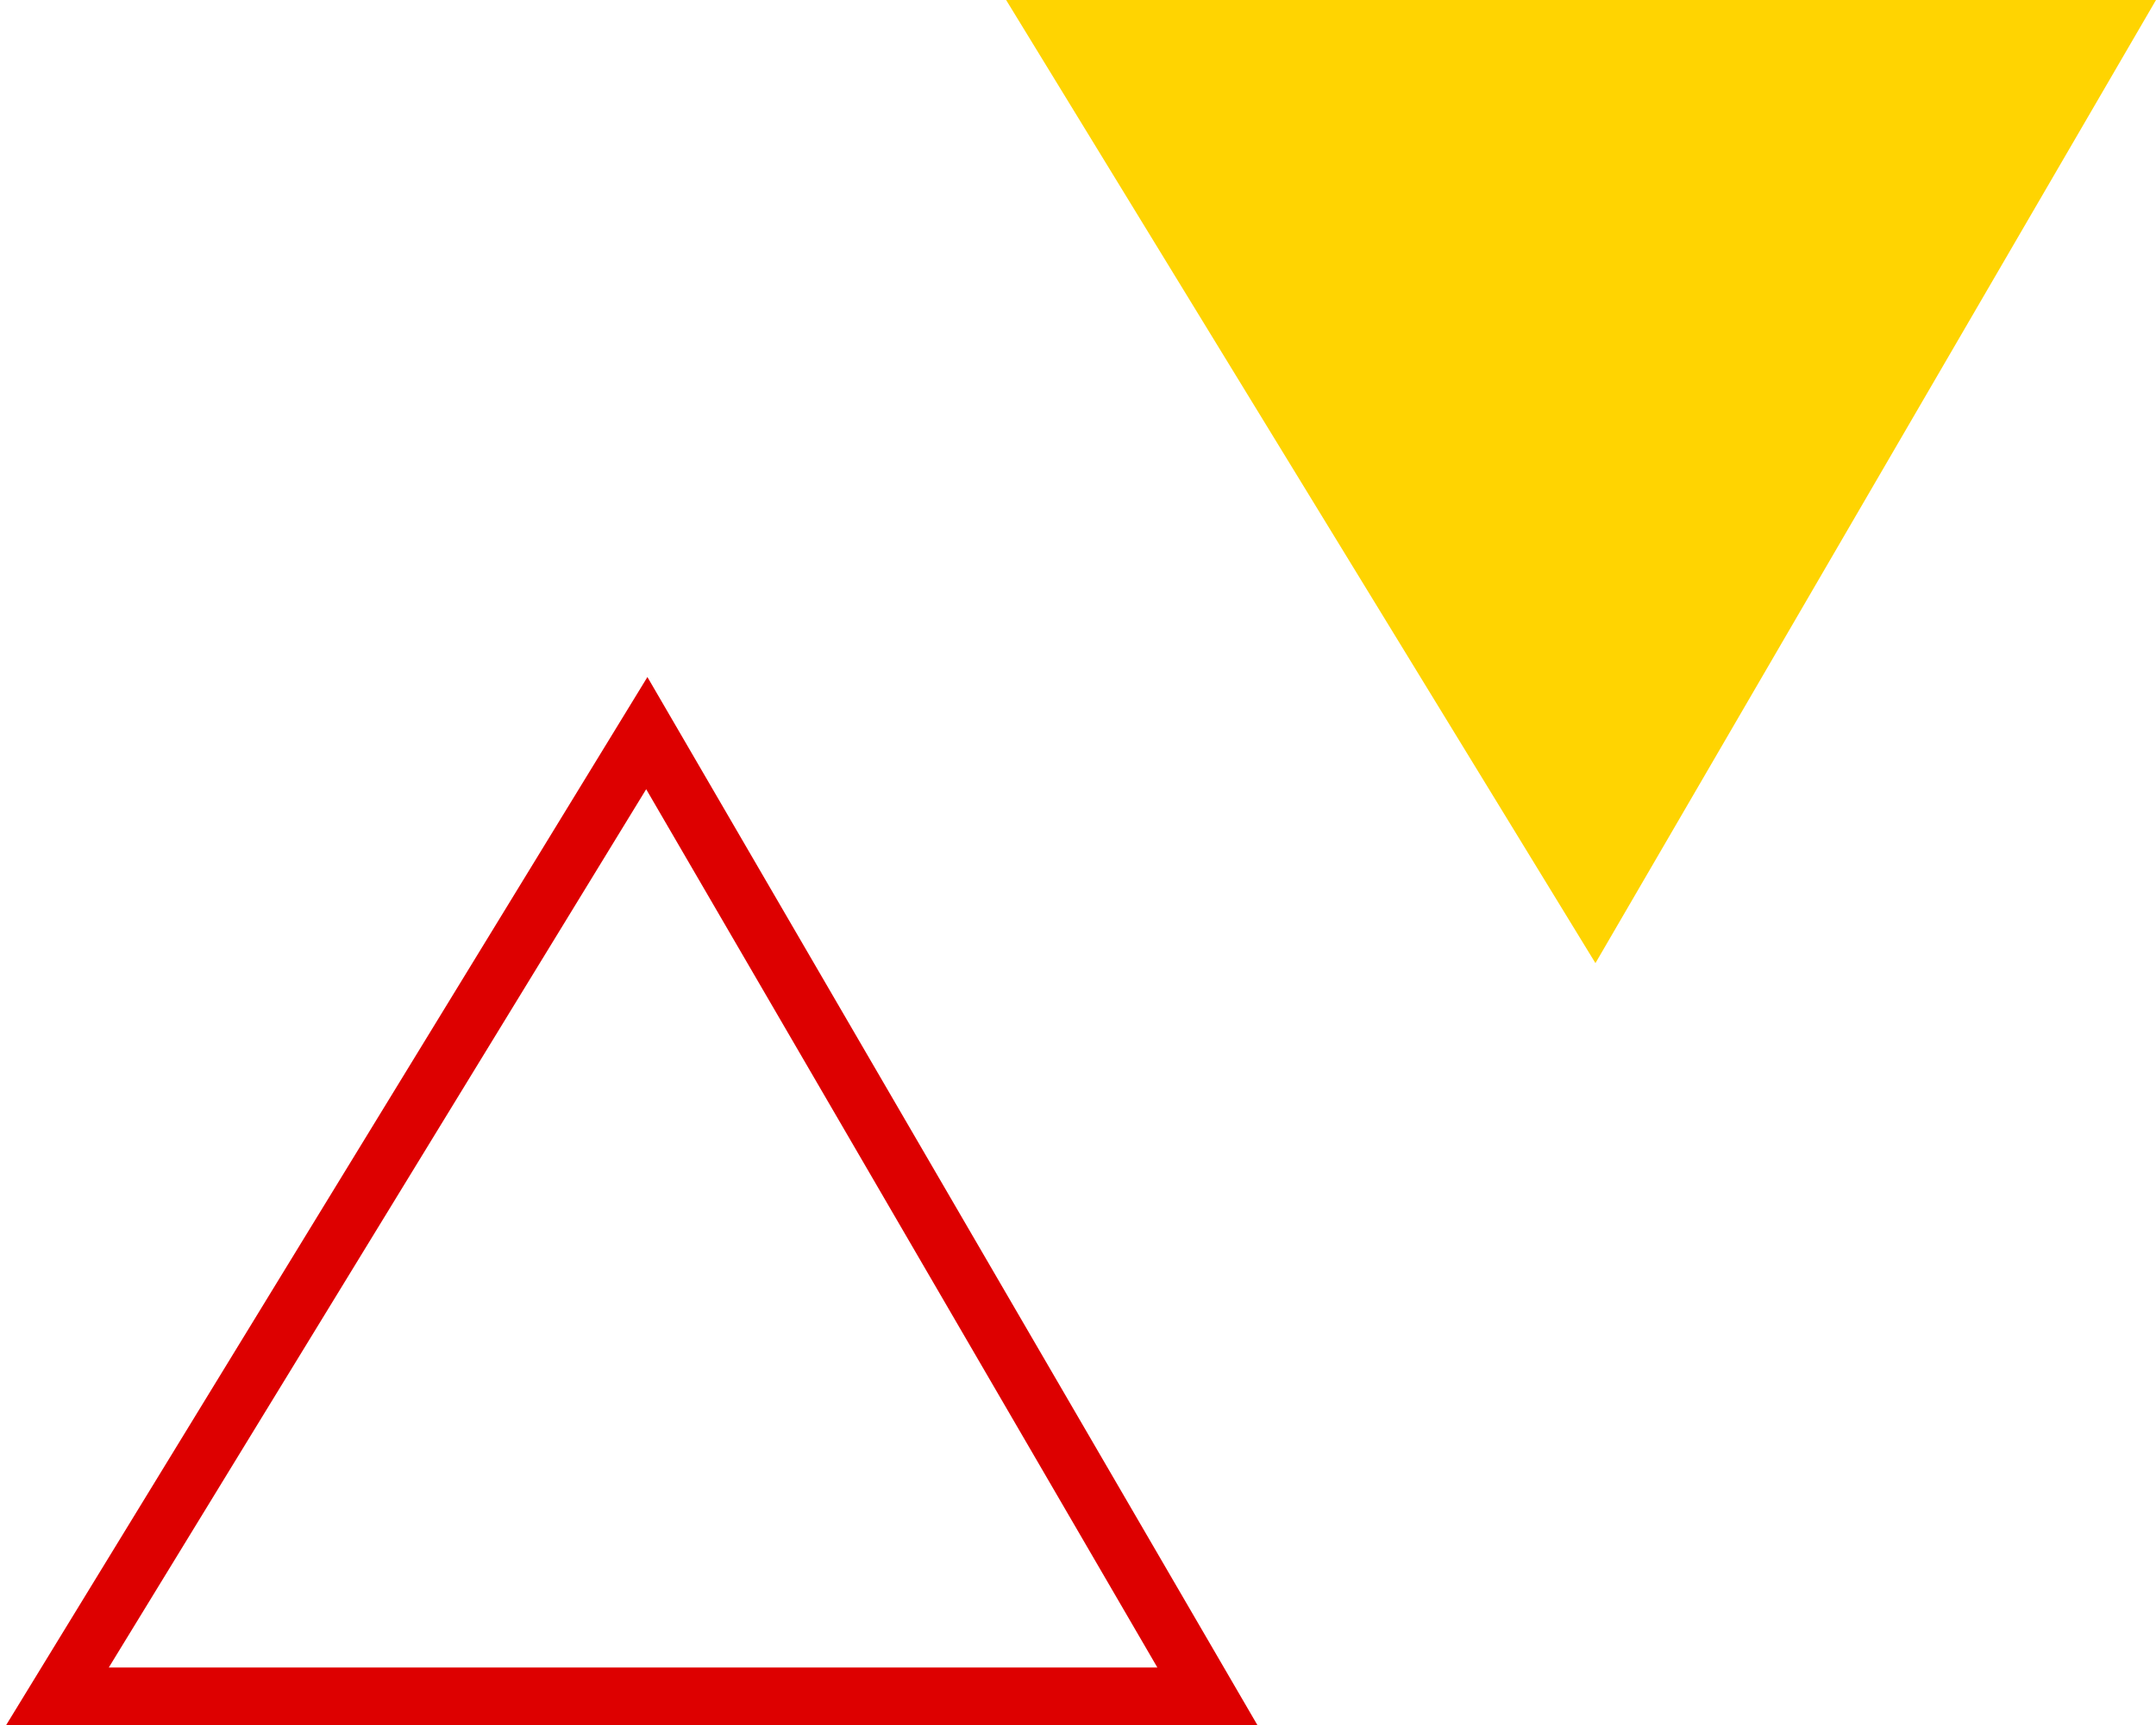
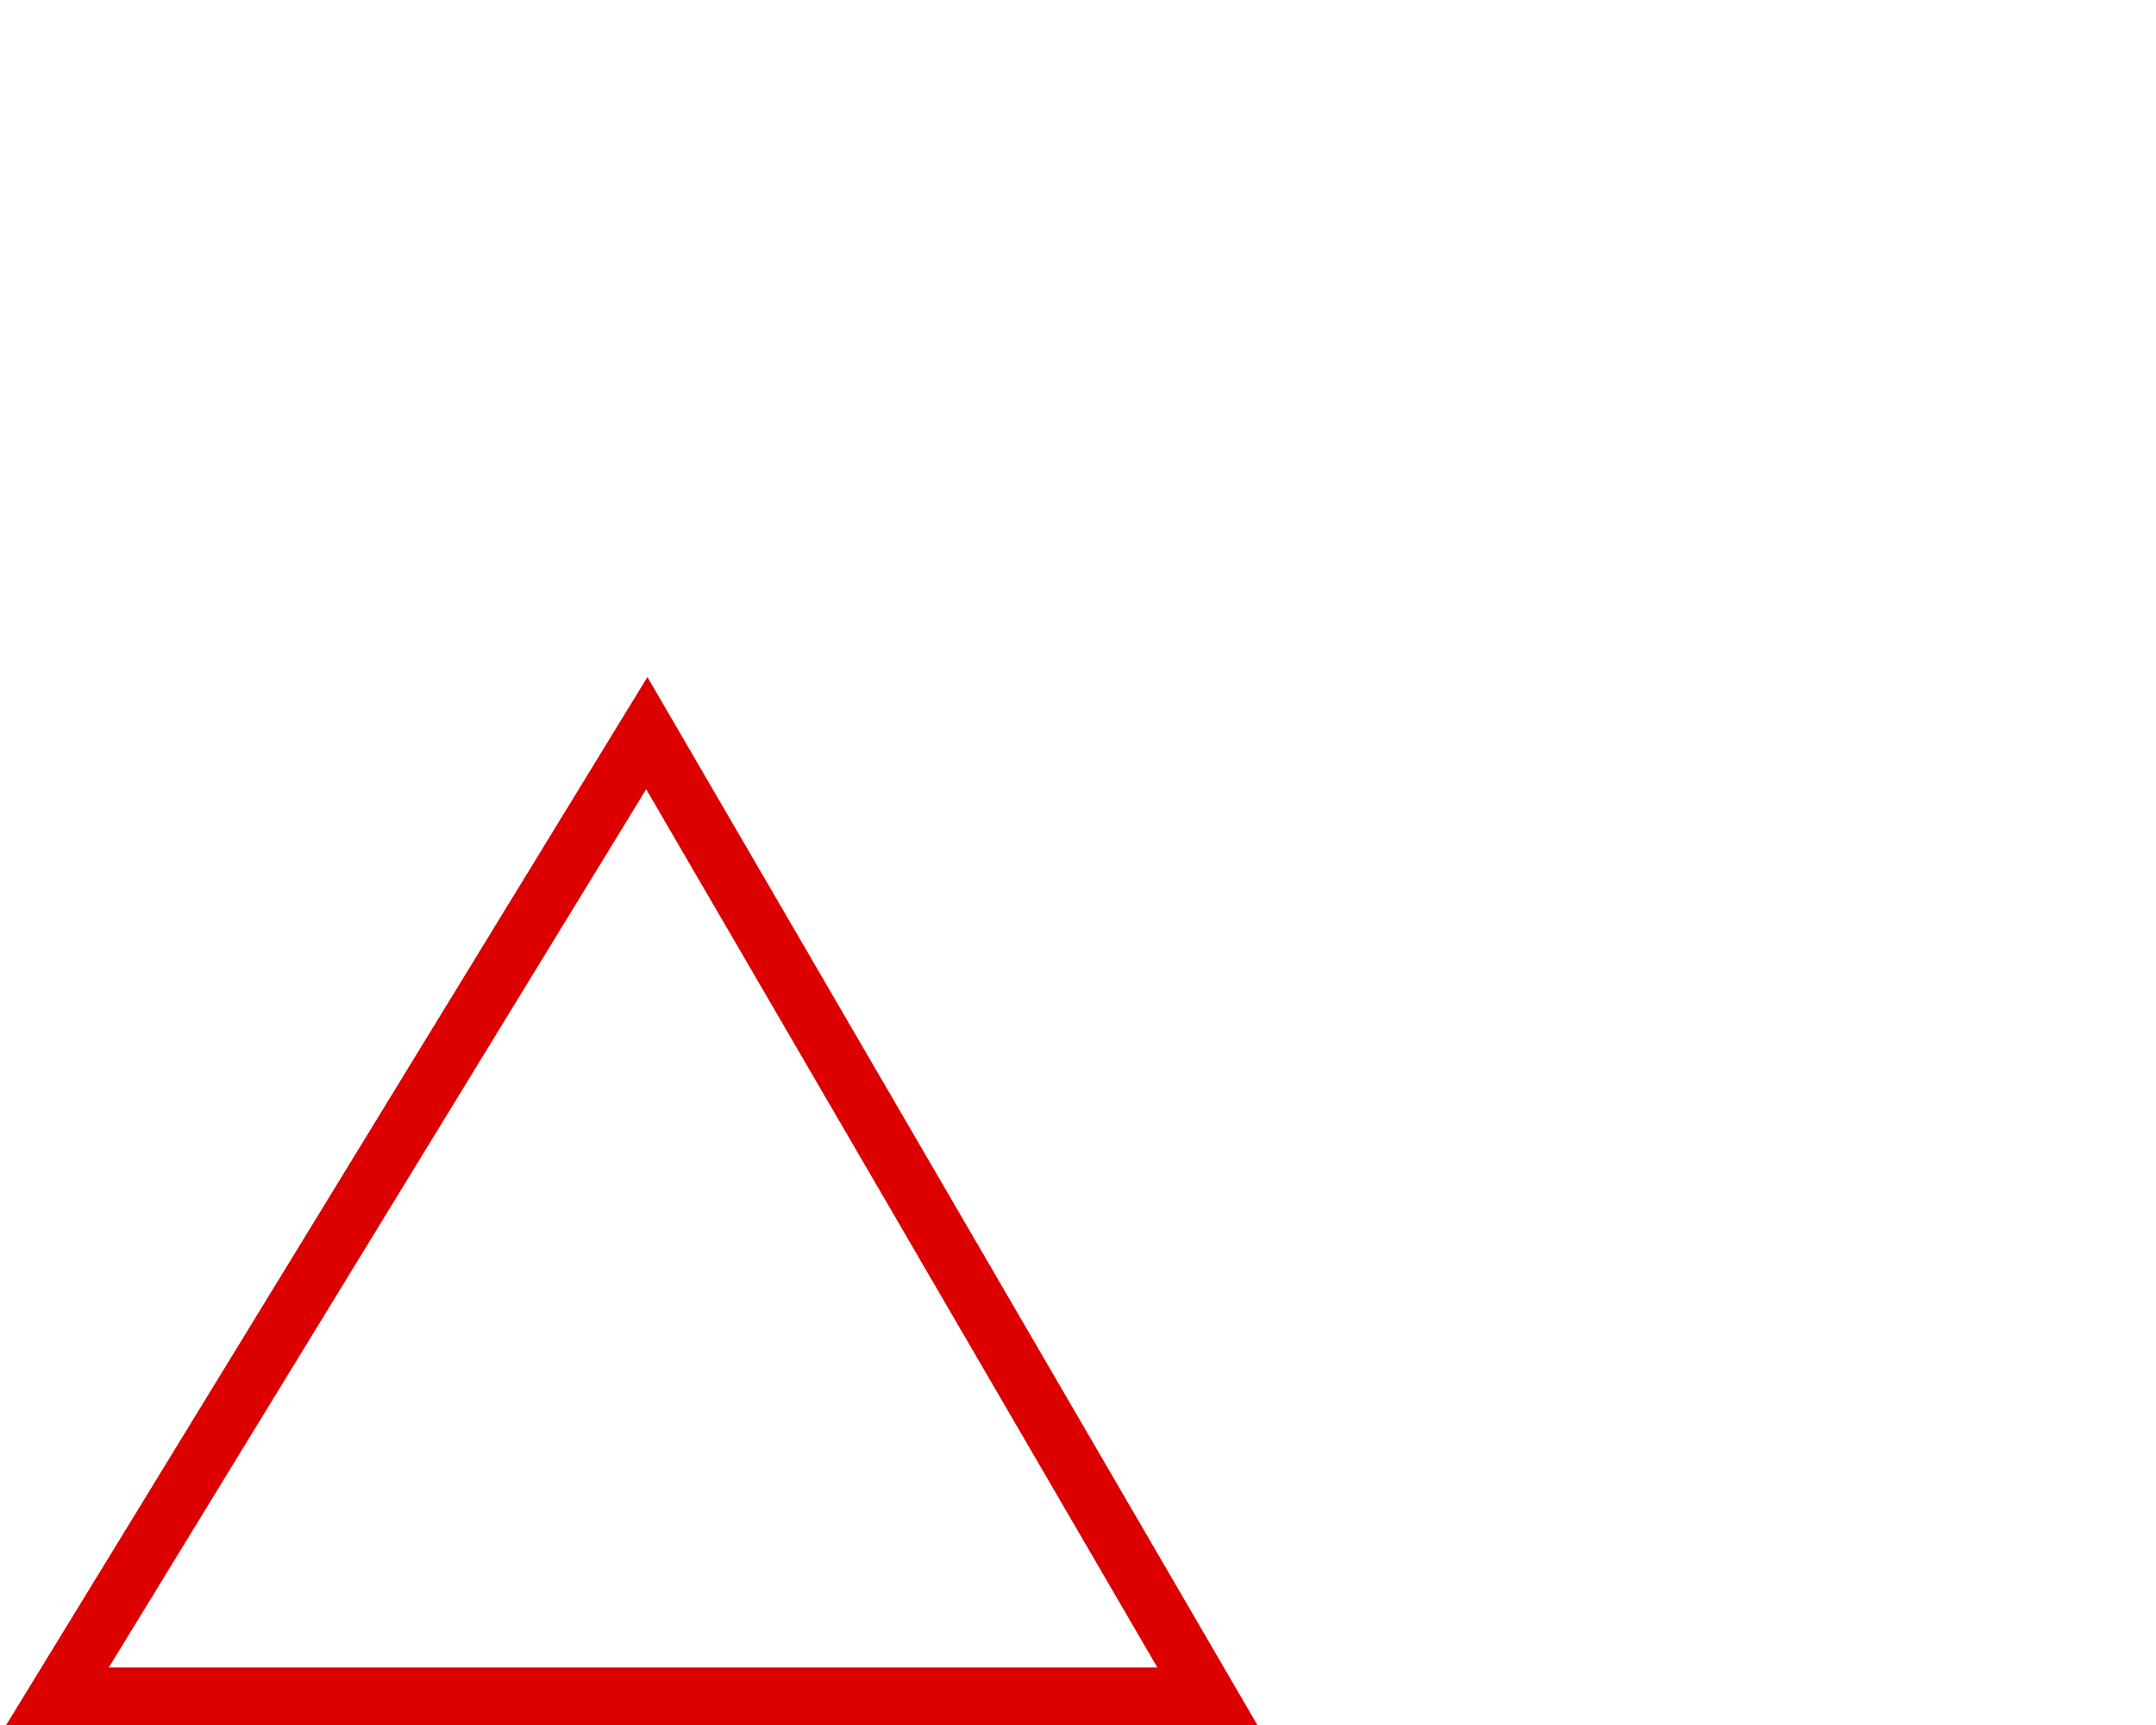
<svg xmlns="http://www.w3.org/2000/svg" width="75" height="60" viewBox="0 0 75 60" fill="none">
-   <path d="M55.5 33.5L35 0H75L55.5 33.5Z" fill="#FFD401" />
  <path d="M22.5 25.5L2 59H42L22.5 25.5Z" stroke="#DD0000" stroke-width="2" />
</svg>